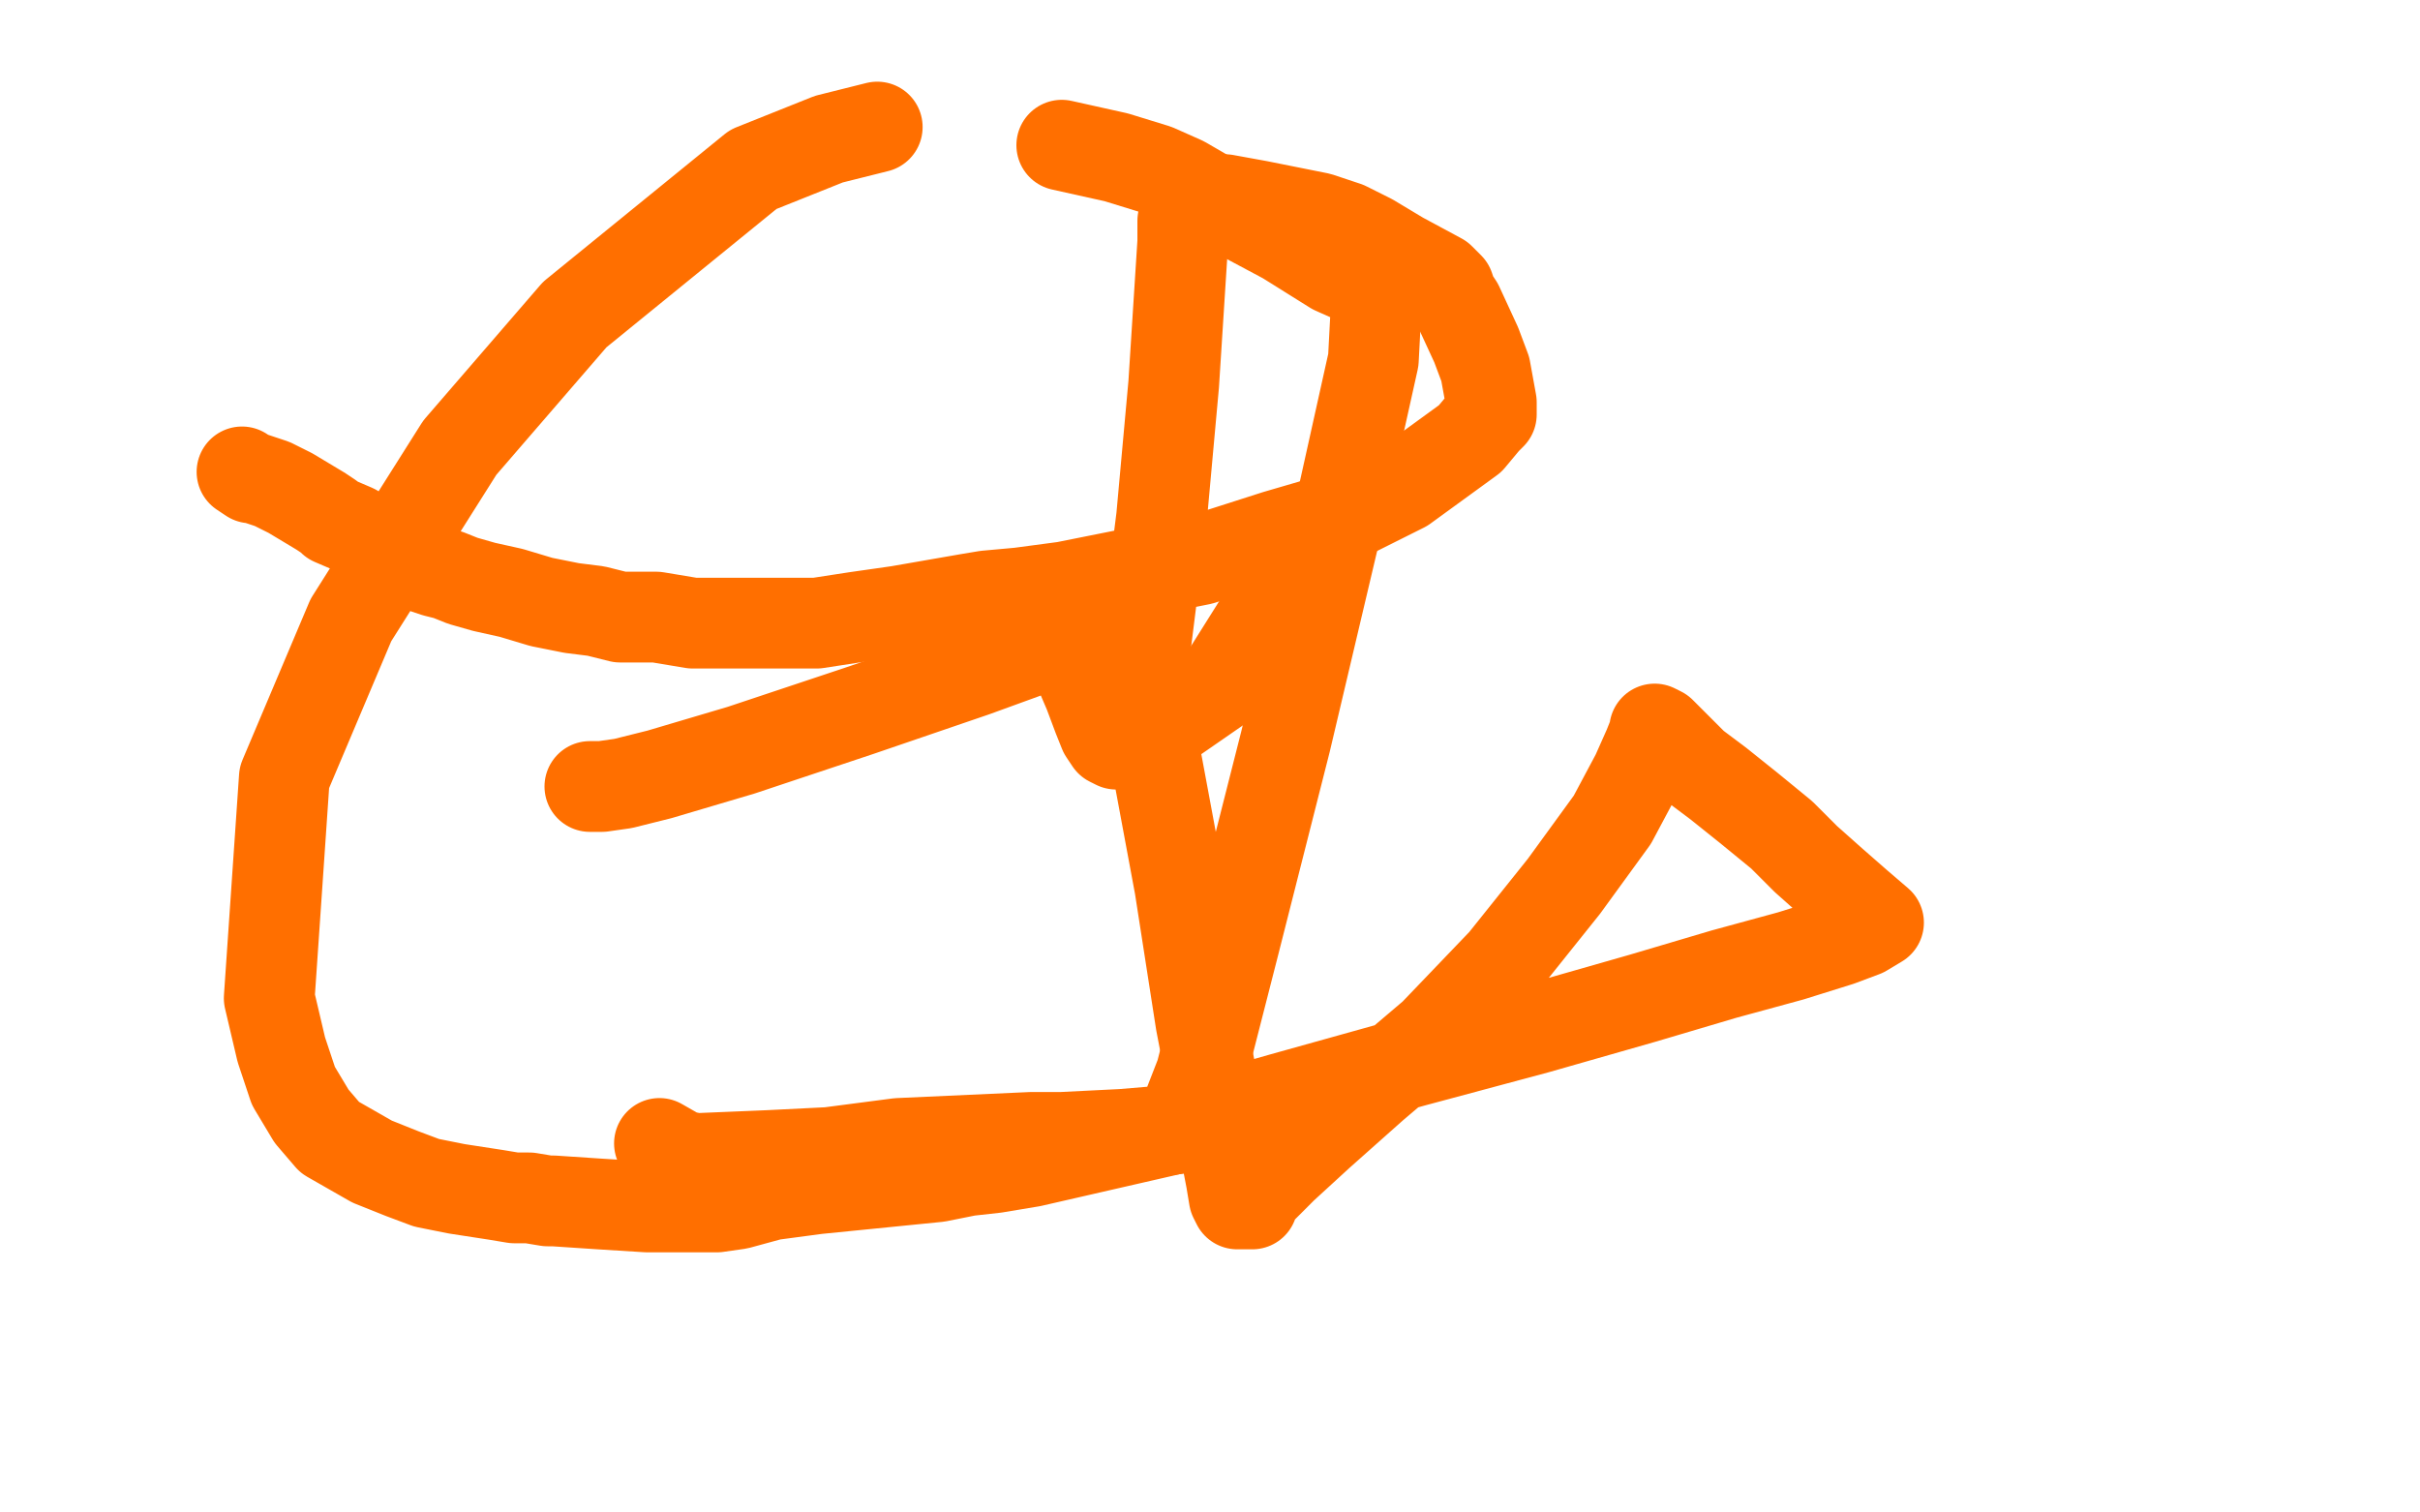
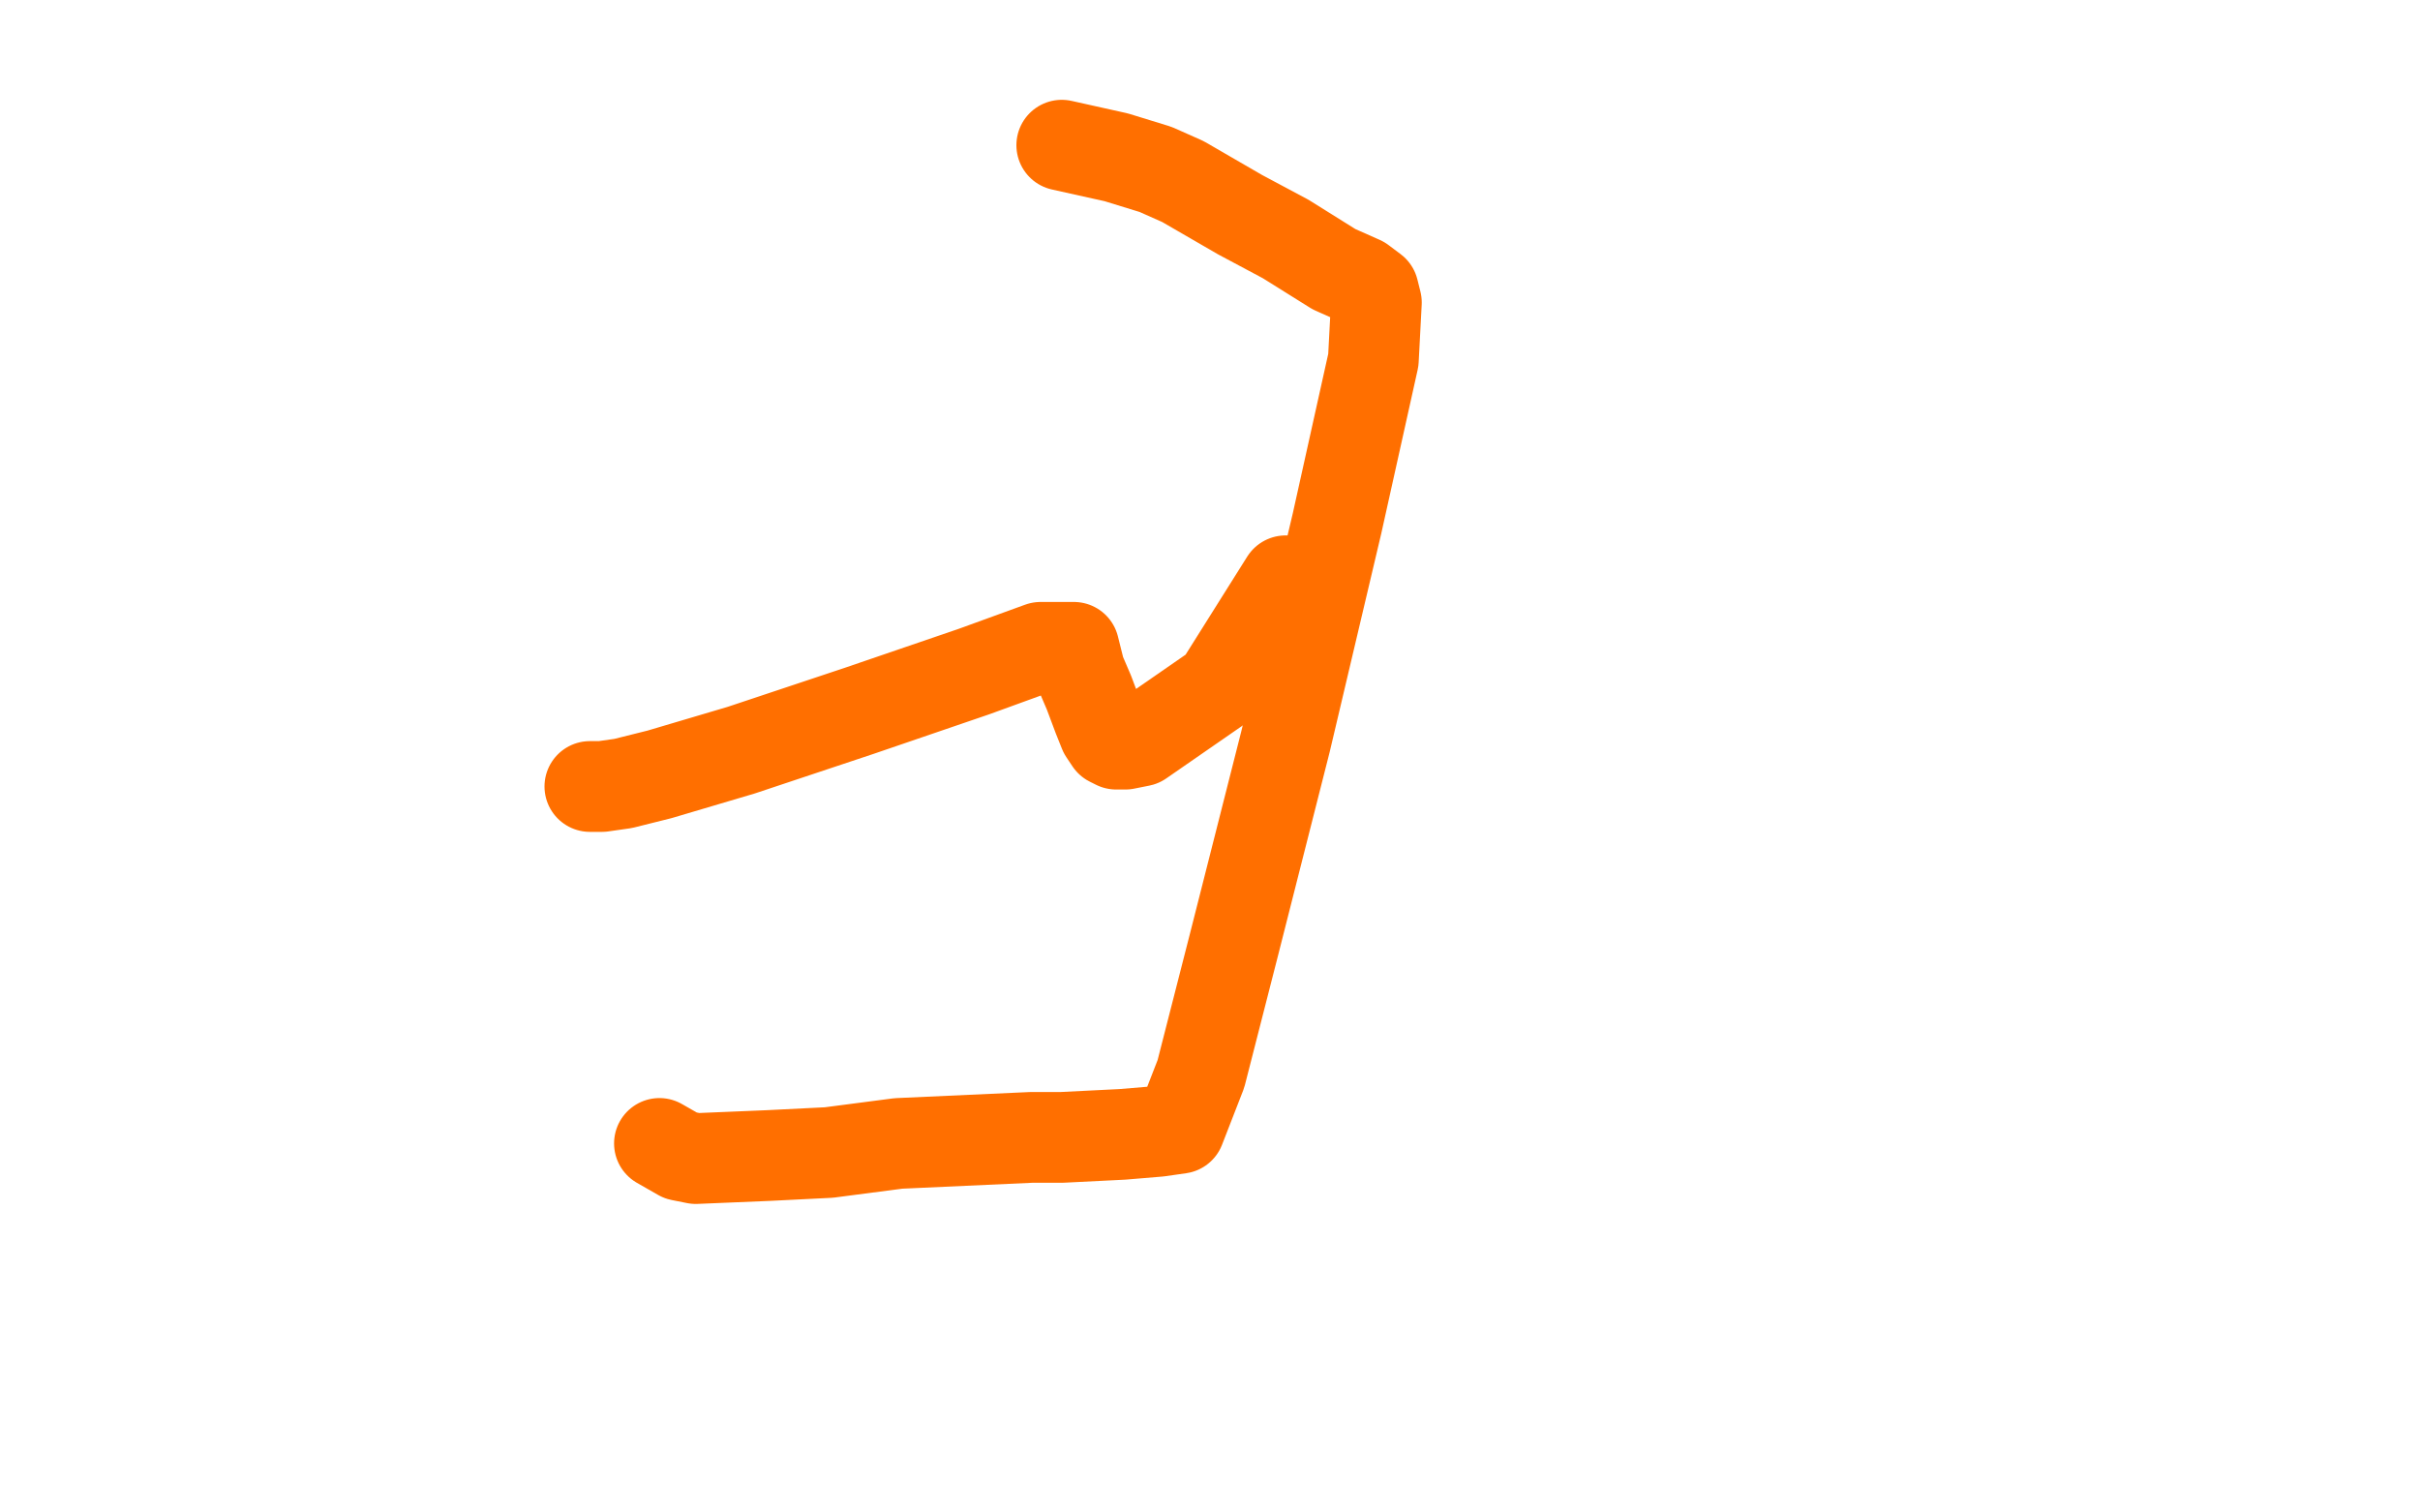
<svg xmlns="http://www.w3.org/2000/svg" width="800" height="500" version="1.1" style="stroke-antialiasing: false">
  <desc>This SVG has been created on https://colorillo.com/</desc>
-   <rect x="0" y="0" width="800" height="500" style="fill: rgb(255,255,255); stroke-width:0" />
-   <polyline points="166,171 179,174 179,174 186,178 186,178 191,182 191,182 191,183 191,189 193,199 195,211 195,213 196,219 196,220 195,220 182,214 157,196 130,165 114,141 107,118 107,117 117,117 178,125 218,136 252,150 269,158 280,165 273,161 243,139 197,100 155,62 143,44 140,36 140,32 154,37 173,50 203,73 248,119 256,131 260,136 246,126 226,111 209,95 200,86 196,83 196,82 199,84 205,89 214,96 221,103 228,111 232,114 237,119" style="fill: none; stroke: #ffffff; stroke-width: 1; stroke-linejoin: round; stroke-linecap: round; stroke-antialiasing: false; stroke-antialias: 0; opacity: 1.0" />
  <polyline points="196,97 196,98 196,98 198,99 198,99 199,100 199,100 203,103 203,103 208,108 208,108 214,112 214,112 220,117 220,117 238,128 248,133 258,139 266,143 276,147 298,158 311,164 325,170 337,175 351,184 353,185 354,186" style="fill: none; stroke: #ffffff; stroke-width: 1; stroke-linejoin: round; stroke-linecap: round; stroke-antialiasing: false; stroke-antialias: 0; opacity: 1.0" />
-   <polyline points="80,156 83,158 83,158 84,158 84,158 90,160 90,160 96,163 96,163 106,169 106,169 109,171 109,171 110,172 117,175 127,181 133,184 138,186 141,188 144,189 148,190 153,192 160,194 169,196 179,199 189,201 197,202 205,204 217,204 223,205 229,206 231,206 241,206 247,206 270,206 283,204 297,202 320,198 326,197 337,196 352,194 397,185 422,177 446,170 464,161 486,145 491,139 493,137 493,136 493,135 493,133 491,122 488,114 482,101 480,98 479,95 478,94 476,92 463,85 453,79 445,75 436,72 416,68 405,66 403,66 399,66 392,66 392,67 391,73 391,80 388,127 384,171 378,219 378,222 378,223 378,225 379,233 382,250 390,293 397,338 407,390 408,396 409,398 410,398 411,398 412,398 413,398 414,398 414,397 414,396 417,393 424,386 436,375 454,359 474,342 497,318 517,293 533,271 541,256 545,247 547,242 547,241 549,242 552,245 560,253 568,259 578,267 589,276 597,284 606,292 614,299 621,305 616,308 608,311 592,316 570,322 543,330 508,340 467,351 424,363 389,373 341,384 329,386 320,387 310,389 270,393 255,395 244,398 237,399 235,399 233,399 232,399 225,399 214,399 198,398 183,397 181,397 175,396 174,396 172,396 170,396 164,395 151,393 141,391 133,388 123,384 109,376 103,369 97,359 93,347 89,330 94,257 116,205 152,148 190,104 249,56 274,46 290,42" style="fill: none; stroke: #ff6f00; stroke-width: 30; stroke-linejoin: round; stroke-linecap: round; stroke-antialiasing: false; stroke-antialias: 0; opacity: 1.0" />
  <polyline points="351,48 369,52 382,56 391,60 410,71 425,79 441,89 450,93 454,96 455,100 454,119 442,173 425,245 408,312 397,355 390,373 383,374 371,375 351,376 341,376 297,378 274,381 254,382 230,383 225,382 218,378" style="fill: none; stroke: #ff6f00; stroke-width: 30; stroke-linejoin: round; stroke-linecap: round; stroke-antialiasing: false; stroke-antialias: 0; opacity: 1.0" />
  <polyline points="425,192 403,227 403,227 377,245 377,245 372,246 372,246 371,246 371,246 369,246 369,246 367,245 367,245 365,242 365,242 363,237 360,229 357,222 355,214 353,214 344,214 322,222 284,235 245,248 218,256 206,259 199,260 198,260 195,260" style="fill: none; stroke: #ff6f00; stroke-width: 30; stroke-linejoin: round; stroke-linecap: round; stroke-antialiasing: false; stroke-antialias: 0; opacity: 1.0" />
</svg>